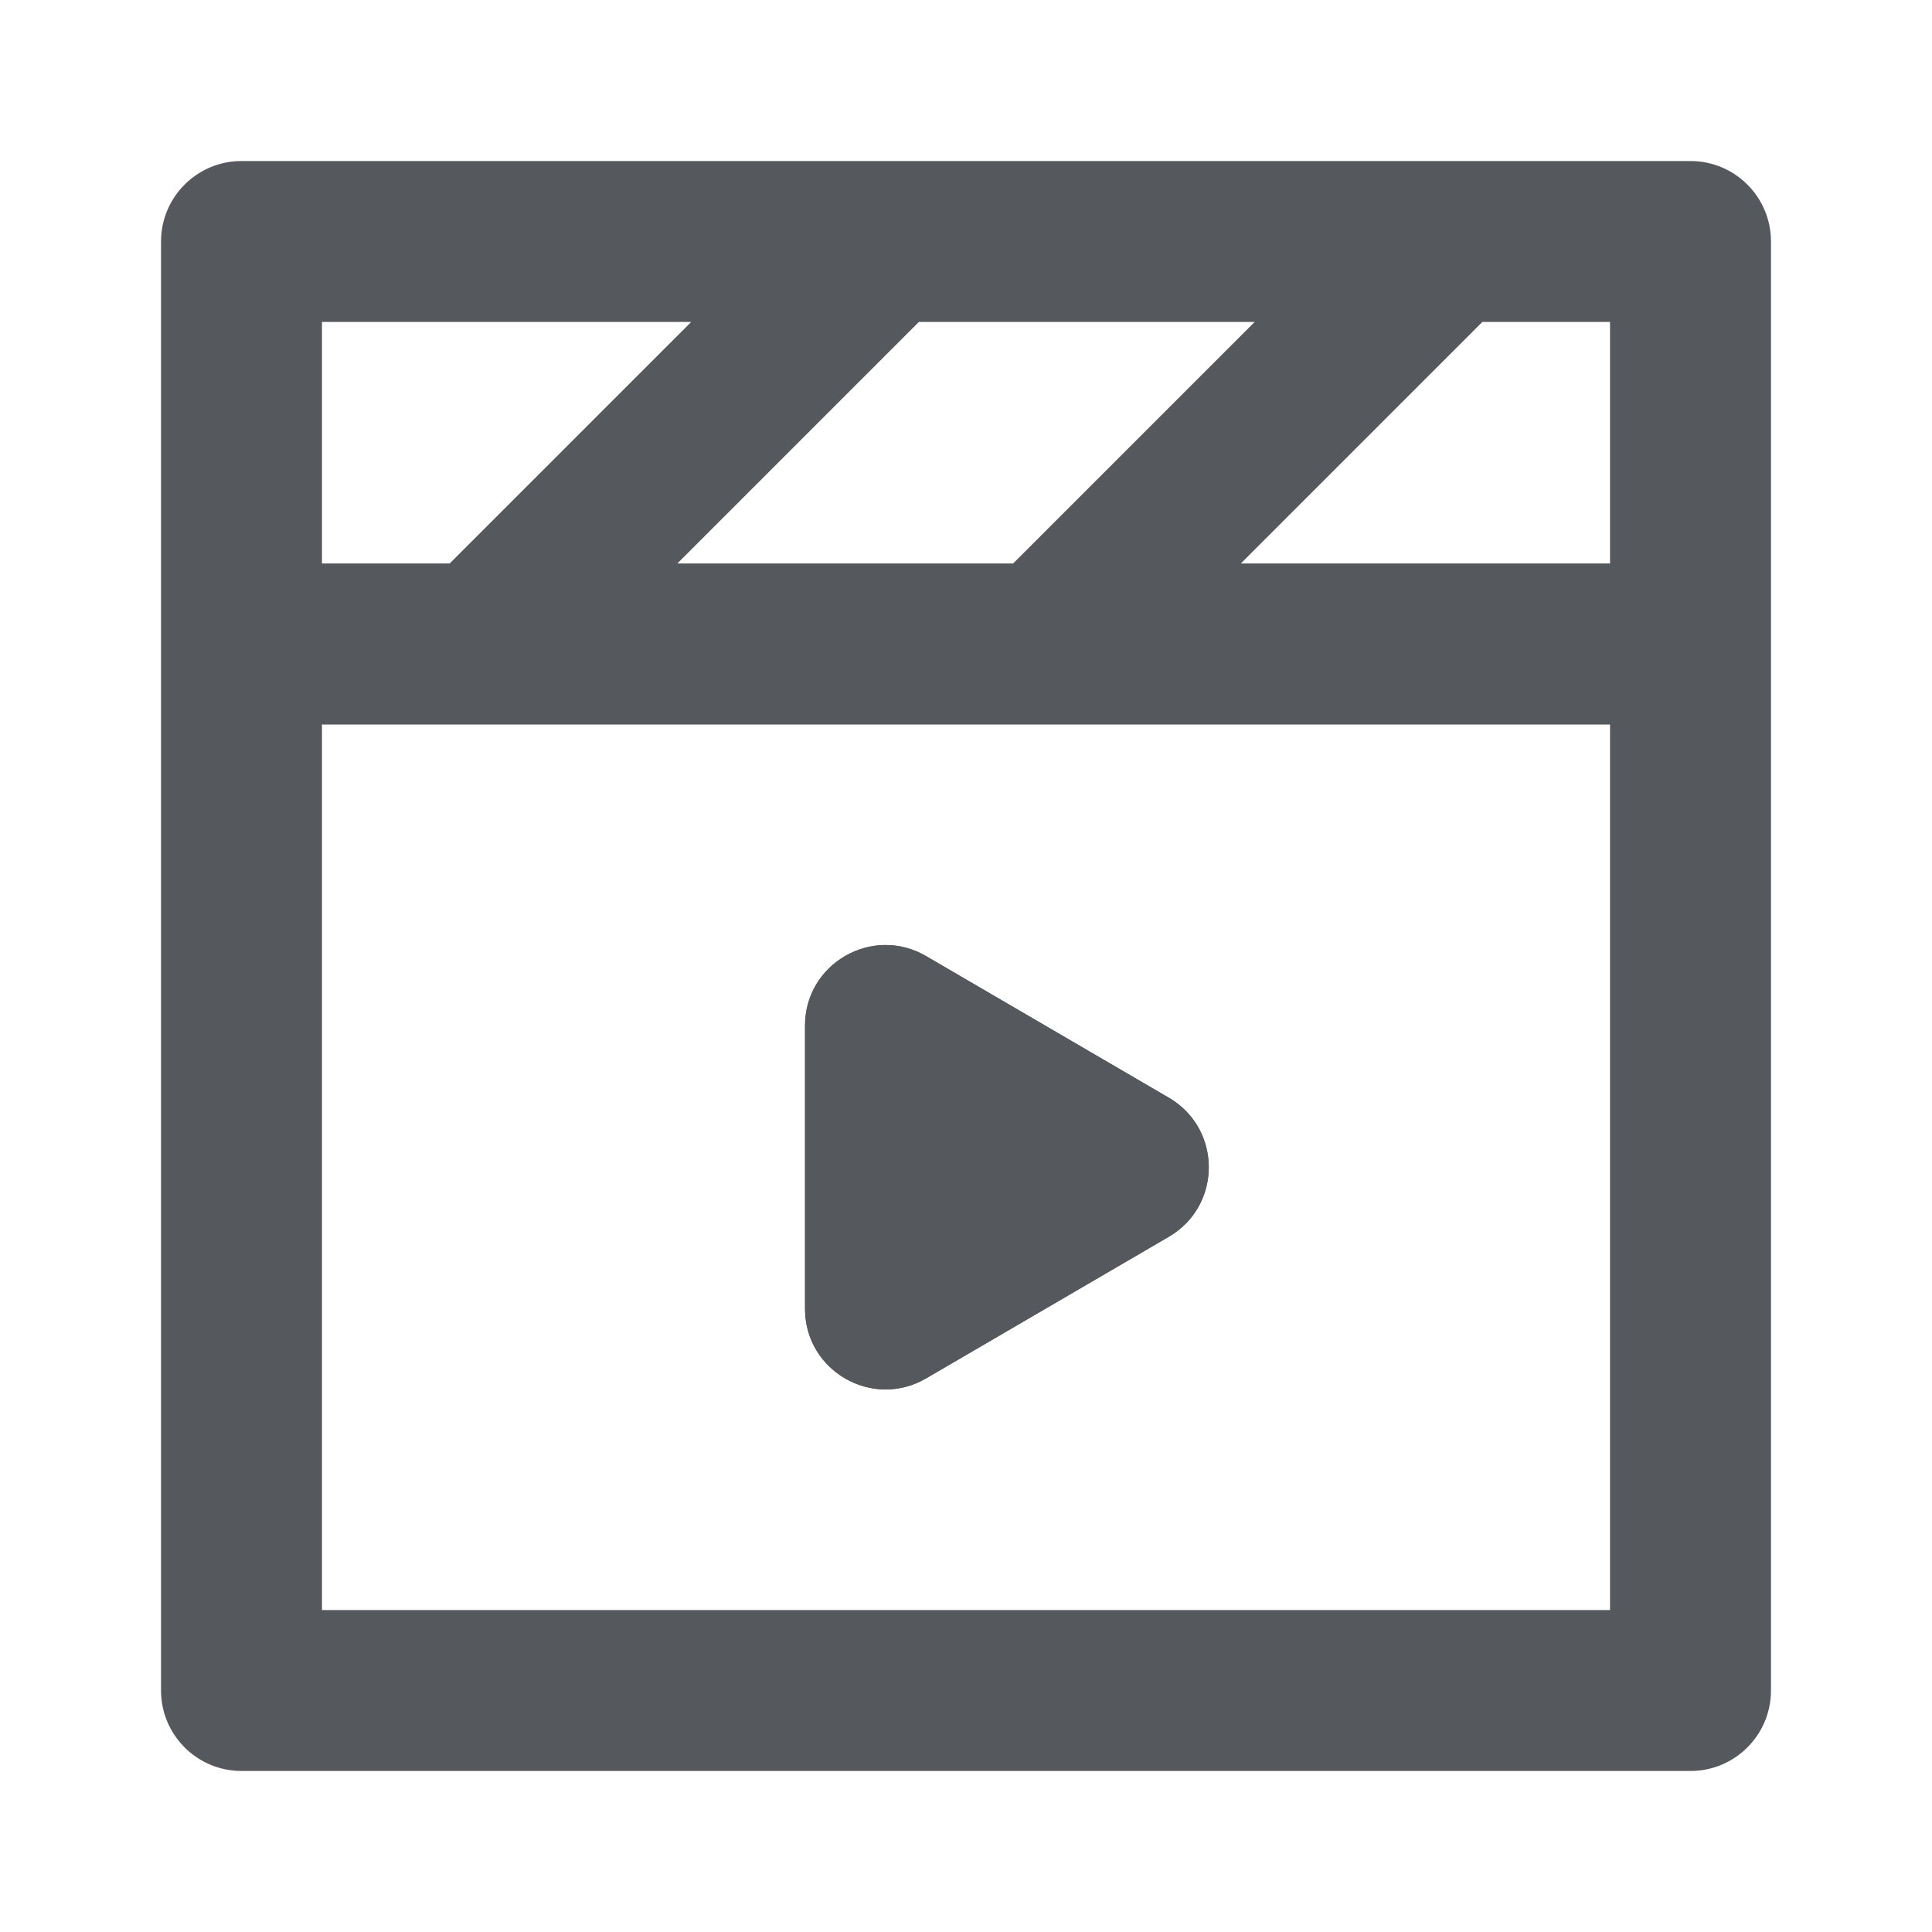
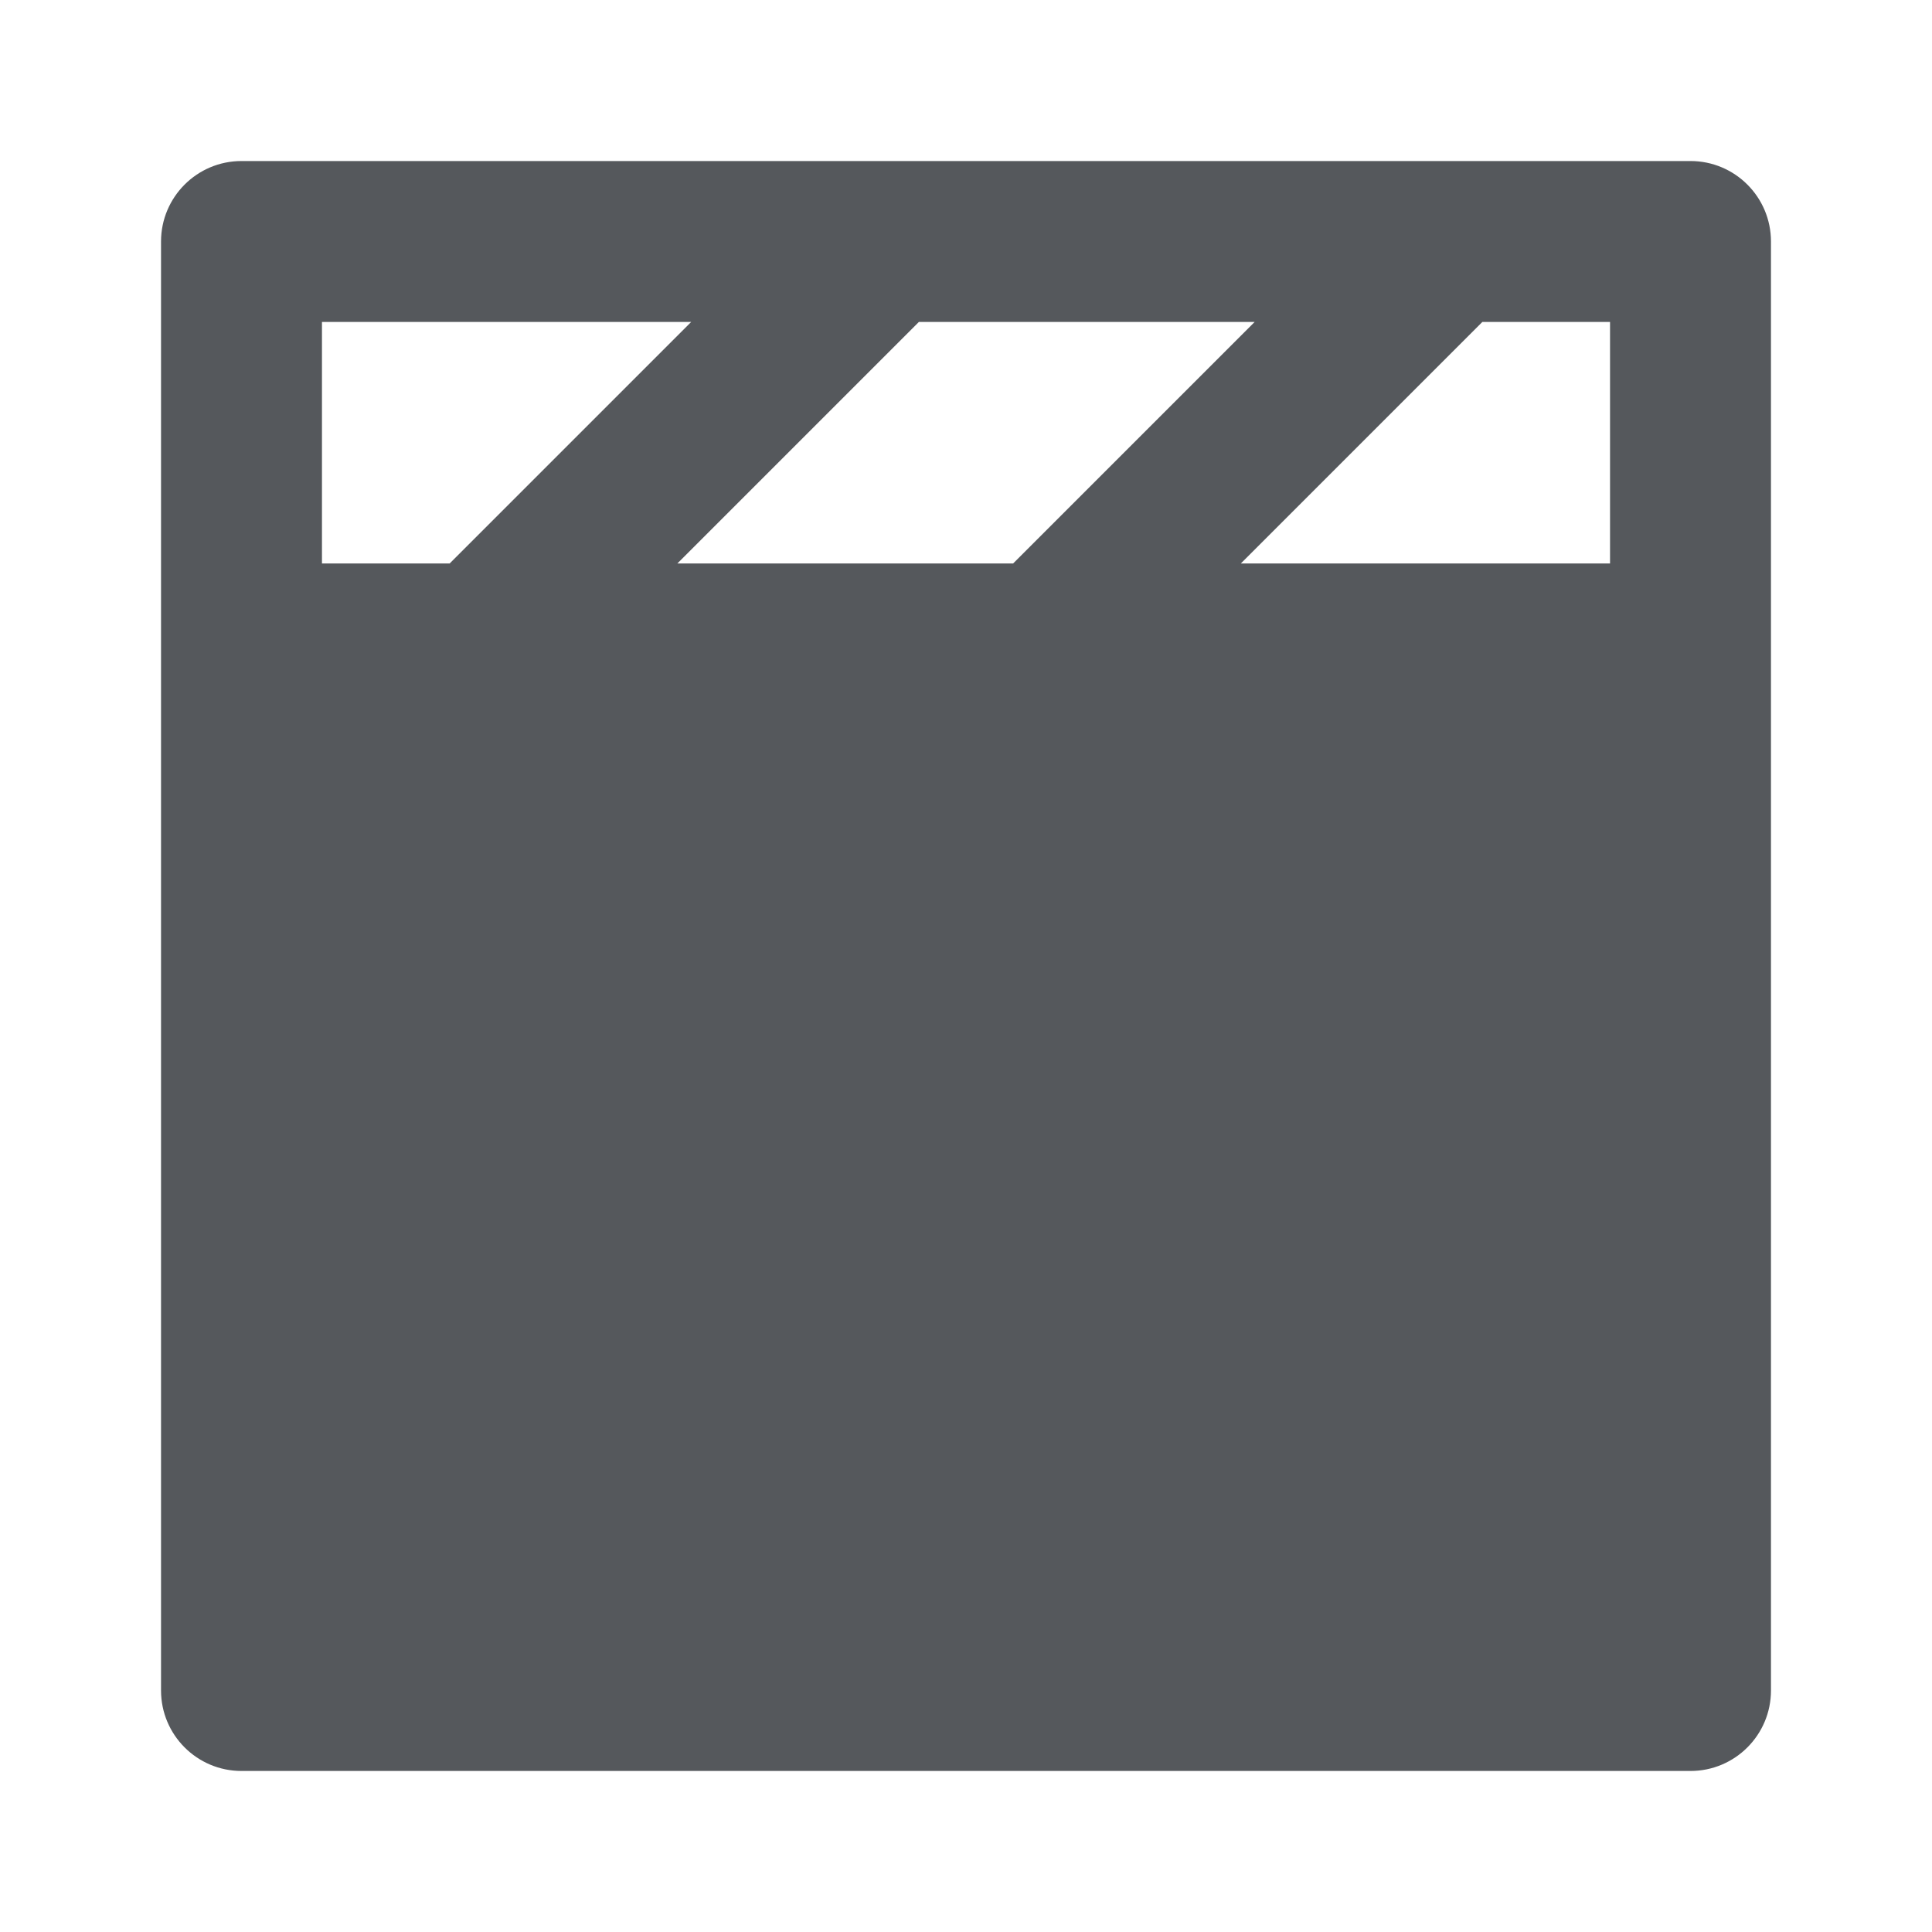
<svg xmlns="http://www.w3.org/2000/svg" width="20" height="20" viewBox="0 0 20 20" fill="none">
  <path d="M12.099 12.803C12.651 12.482 12.651 11.685 12.099 11.364L9.587 9.898C9.031 9.574 8.333 9.974 8.333 10.617L8.333 13.549C8.333 14.192 9.031 14.593 9.587 14.269L12.099 12.803Z" fill="#55585C" />
-   <path d="M1.667 2.5C1.667 2.04 2.04 1.667 2.5 1.667H17.5C17.96 1.667 18.333 2.04 18.333 2.5V17.5C18.333 17.96 17.96 18.333 17.5 18.333H2.5C2.04 18.333 1.667 17.96 1.667 17.5V2.5ZM9.512 3.333L7.012 5.833H10.488L12.988 3.333H9.512ZM15.345 3.333L12.845 5.833H16.667V3.333H15.345ZM7.155 3.333H3.333V5.833H4.655L7.155 3.333ZM16.667 16.667V7.5H3.333V16.667H16.667Z" fill="#55585C" />
-   <path d="M12.1 12.803C12.651 12.481 12.651 11.685 12.1 11.363L9.587 9.897C9.031 9.573 8.334 9.974 8.334 10.617L8.334 13.549C8.334 14.192 9.031 14.593 9.587 14.269L12.1 12.803Z" fill="#55585C" />
+   <path d="M1.667 2.5C1.667 2.04 2.04 1.667 2.5 1.667H17.5C17.96 1.667 18.333 2.04 18.333 2.5V17.5C18.333 17.96 17.96 18.333 17.5 18.333H2.5C2.04 18.333 1.667 17.96 1.667 17.5V2.5ZM9.512 3.333L7.012 5.833H10.488L12.988 3.333H9.512ZM15.345 3.333L12.845 5.833H16.667V3.333H15.345ZM7.155 3.333H3.333V5.833H4.655L7.155 3.333ZM16.667 16.667H3.333V16.667H16.667Z" fill="#55585C" />
</svg>